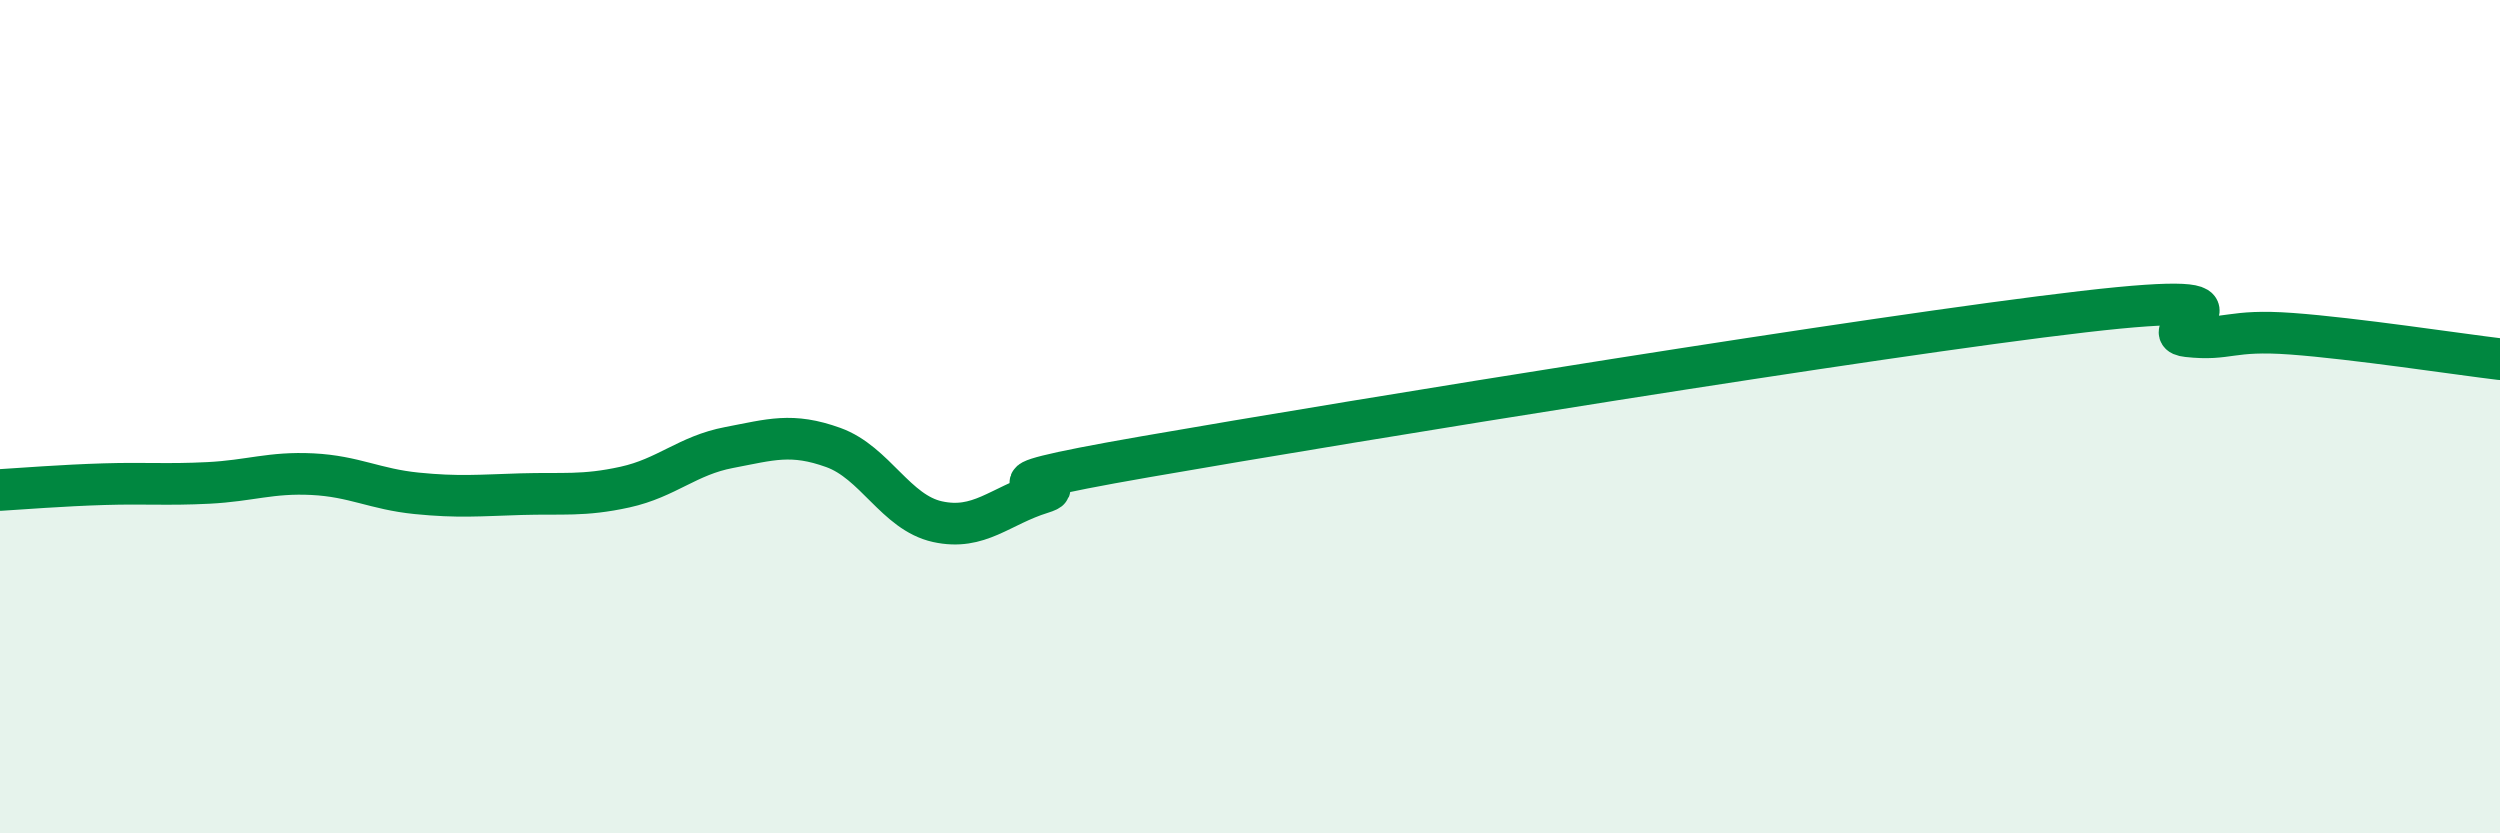
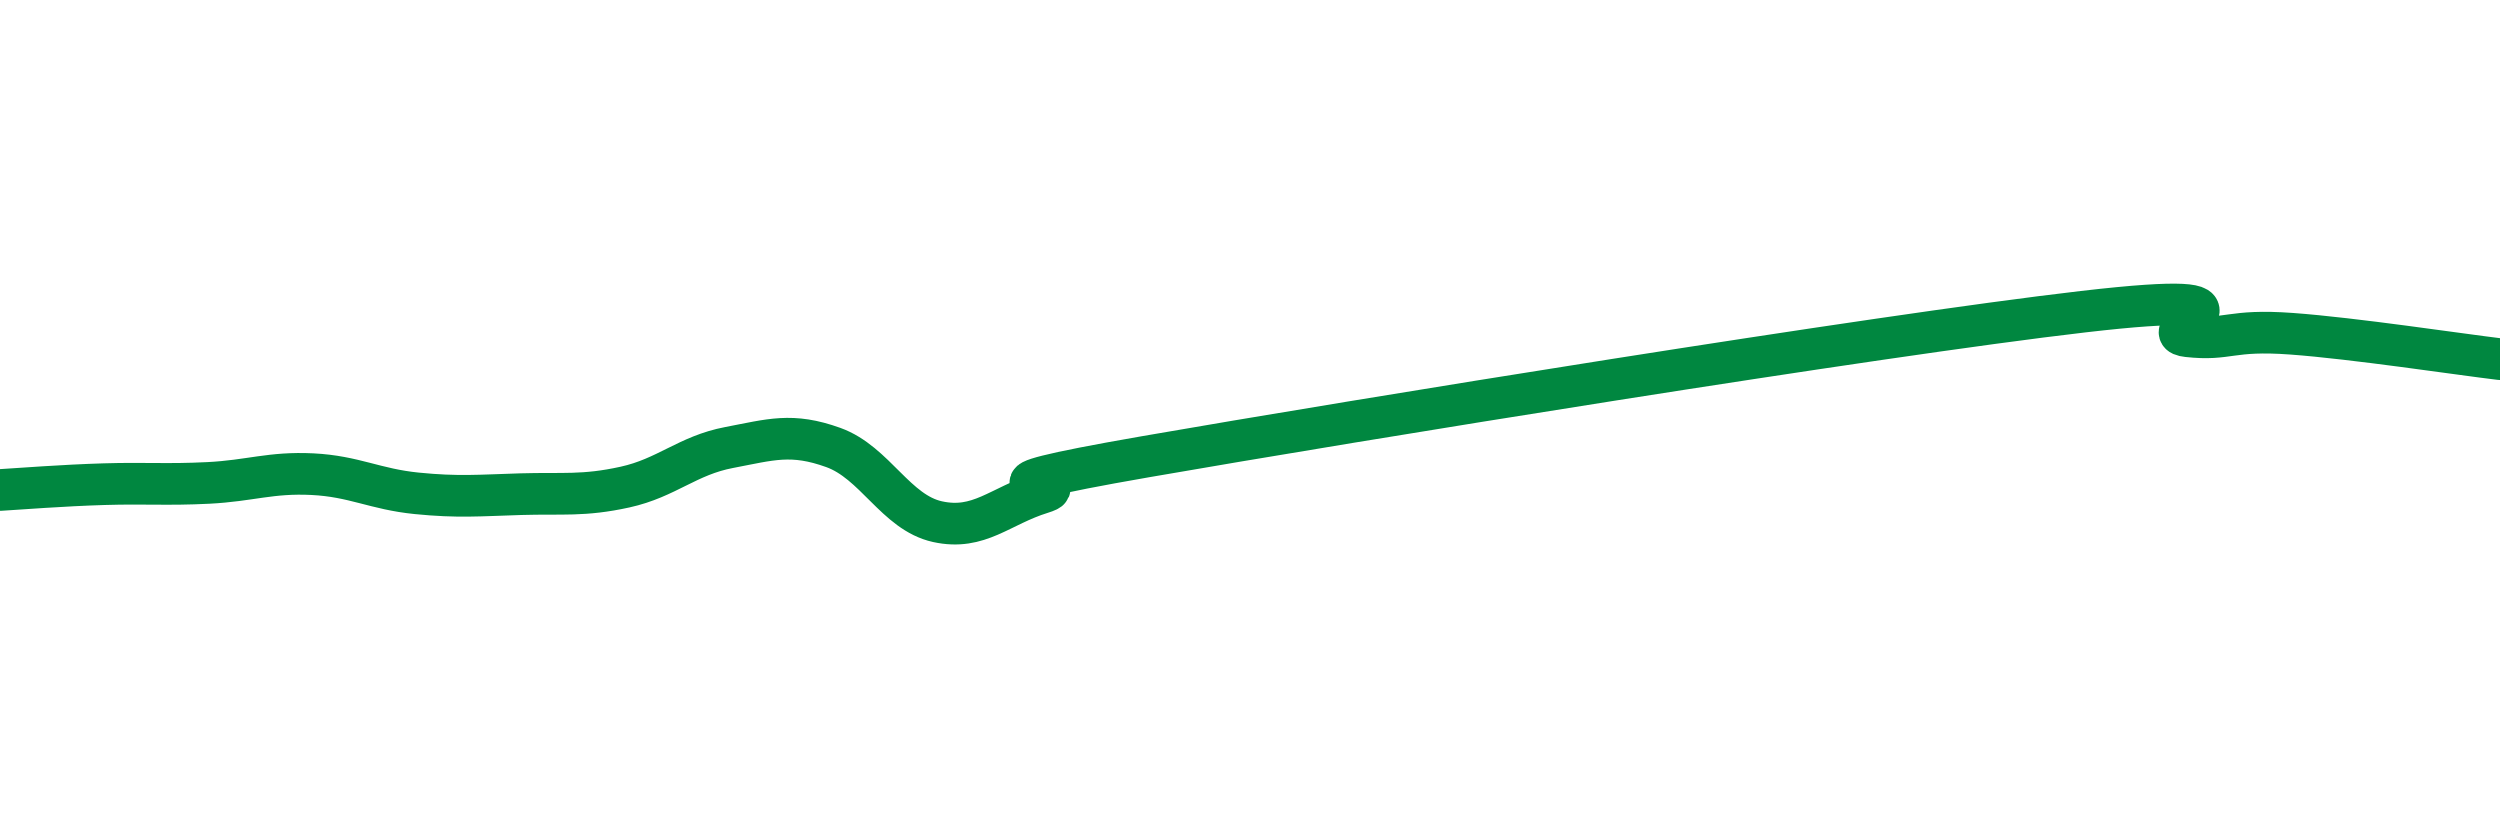
<svg xmlns="http://www.w3.org/2000/svg" width="60" height="20" viewBox="0 0 60 20">
-   <path d="M 0,11.76 C 0.5,11.73 1.5,11.65 2.5,11.62 C 3.5,11.59 4,11.64 5,11.59 C 6,11.54 6.5,11.33 7.5,11.38 C 8.5,11.43 9,11.74 10,11.84 C 11,11.94 11.5,11.89 12.5,11.86 C 13.5,11.83 14,11.91 15,11.69 C 16,11.47 16.5,10.93 17.5,10.74 C 18.5,10.55 19,10.38 20,10.74 C 21,11.1 21.5,12.3 22.5,12.52 C 23.5,12.74 24,12.14 25,11.83 C 26,11.52 22.5,11.83 27.5,10.96 C 32.5,10.09 45,8.06 50,7.48 C 55,6.9 51.5,7.96 52.5,8.07 C 53.5,8.18 53.5,7.9 55,8.01 C 56.5,8.12 59,8.5 60,8.62L60 20L0 20Z" fill="#008740" opacity="0.1" stroke-linecap="round" stroke-linejoin="round" />
  <path d="M 0,11.76 C 0.5,11.73 1.5,11.65 2.5,11.62 C 3.5,11.59 4,11.64 5,11.59 C 6,11.54 6.5,11.33 7.5,11.38 C 8.5,11.43 9,11.74 10,11.84 C 11,11.94 11.5,11.89 12.5,11.86 C 13.5,11.83 14,11.91 15,11.69 C 16,11.47 16.5,10.93 17.5,10.74 C 18.5,10.55 19,10.38 20,10.74 C 21,11.1 21.5,12.3 22.5,12.52 C 23.5,12.74 24,12.14 25,11.83 C 26,11.52 22.5,11.83 27.5,10.96 C 32.5,10.09 45,8.06 50,7.48 C 55,6.9 51.5,7.96 52.5,8.07 C 53.5,8.18 53.5,7.9 55,8.01 C 56.5,8.12 59,8.5 60,8.62" stroke="#008740" stroke-width="1" fill="none" stroke-linecap="round" stroke-linejoin="round" />
</svg>